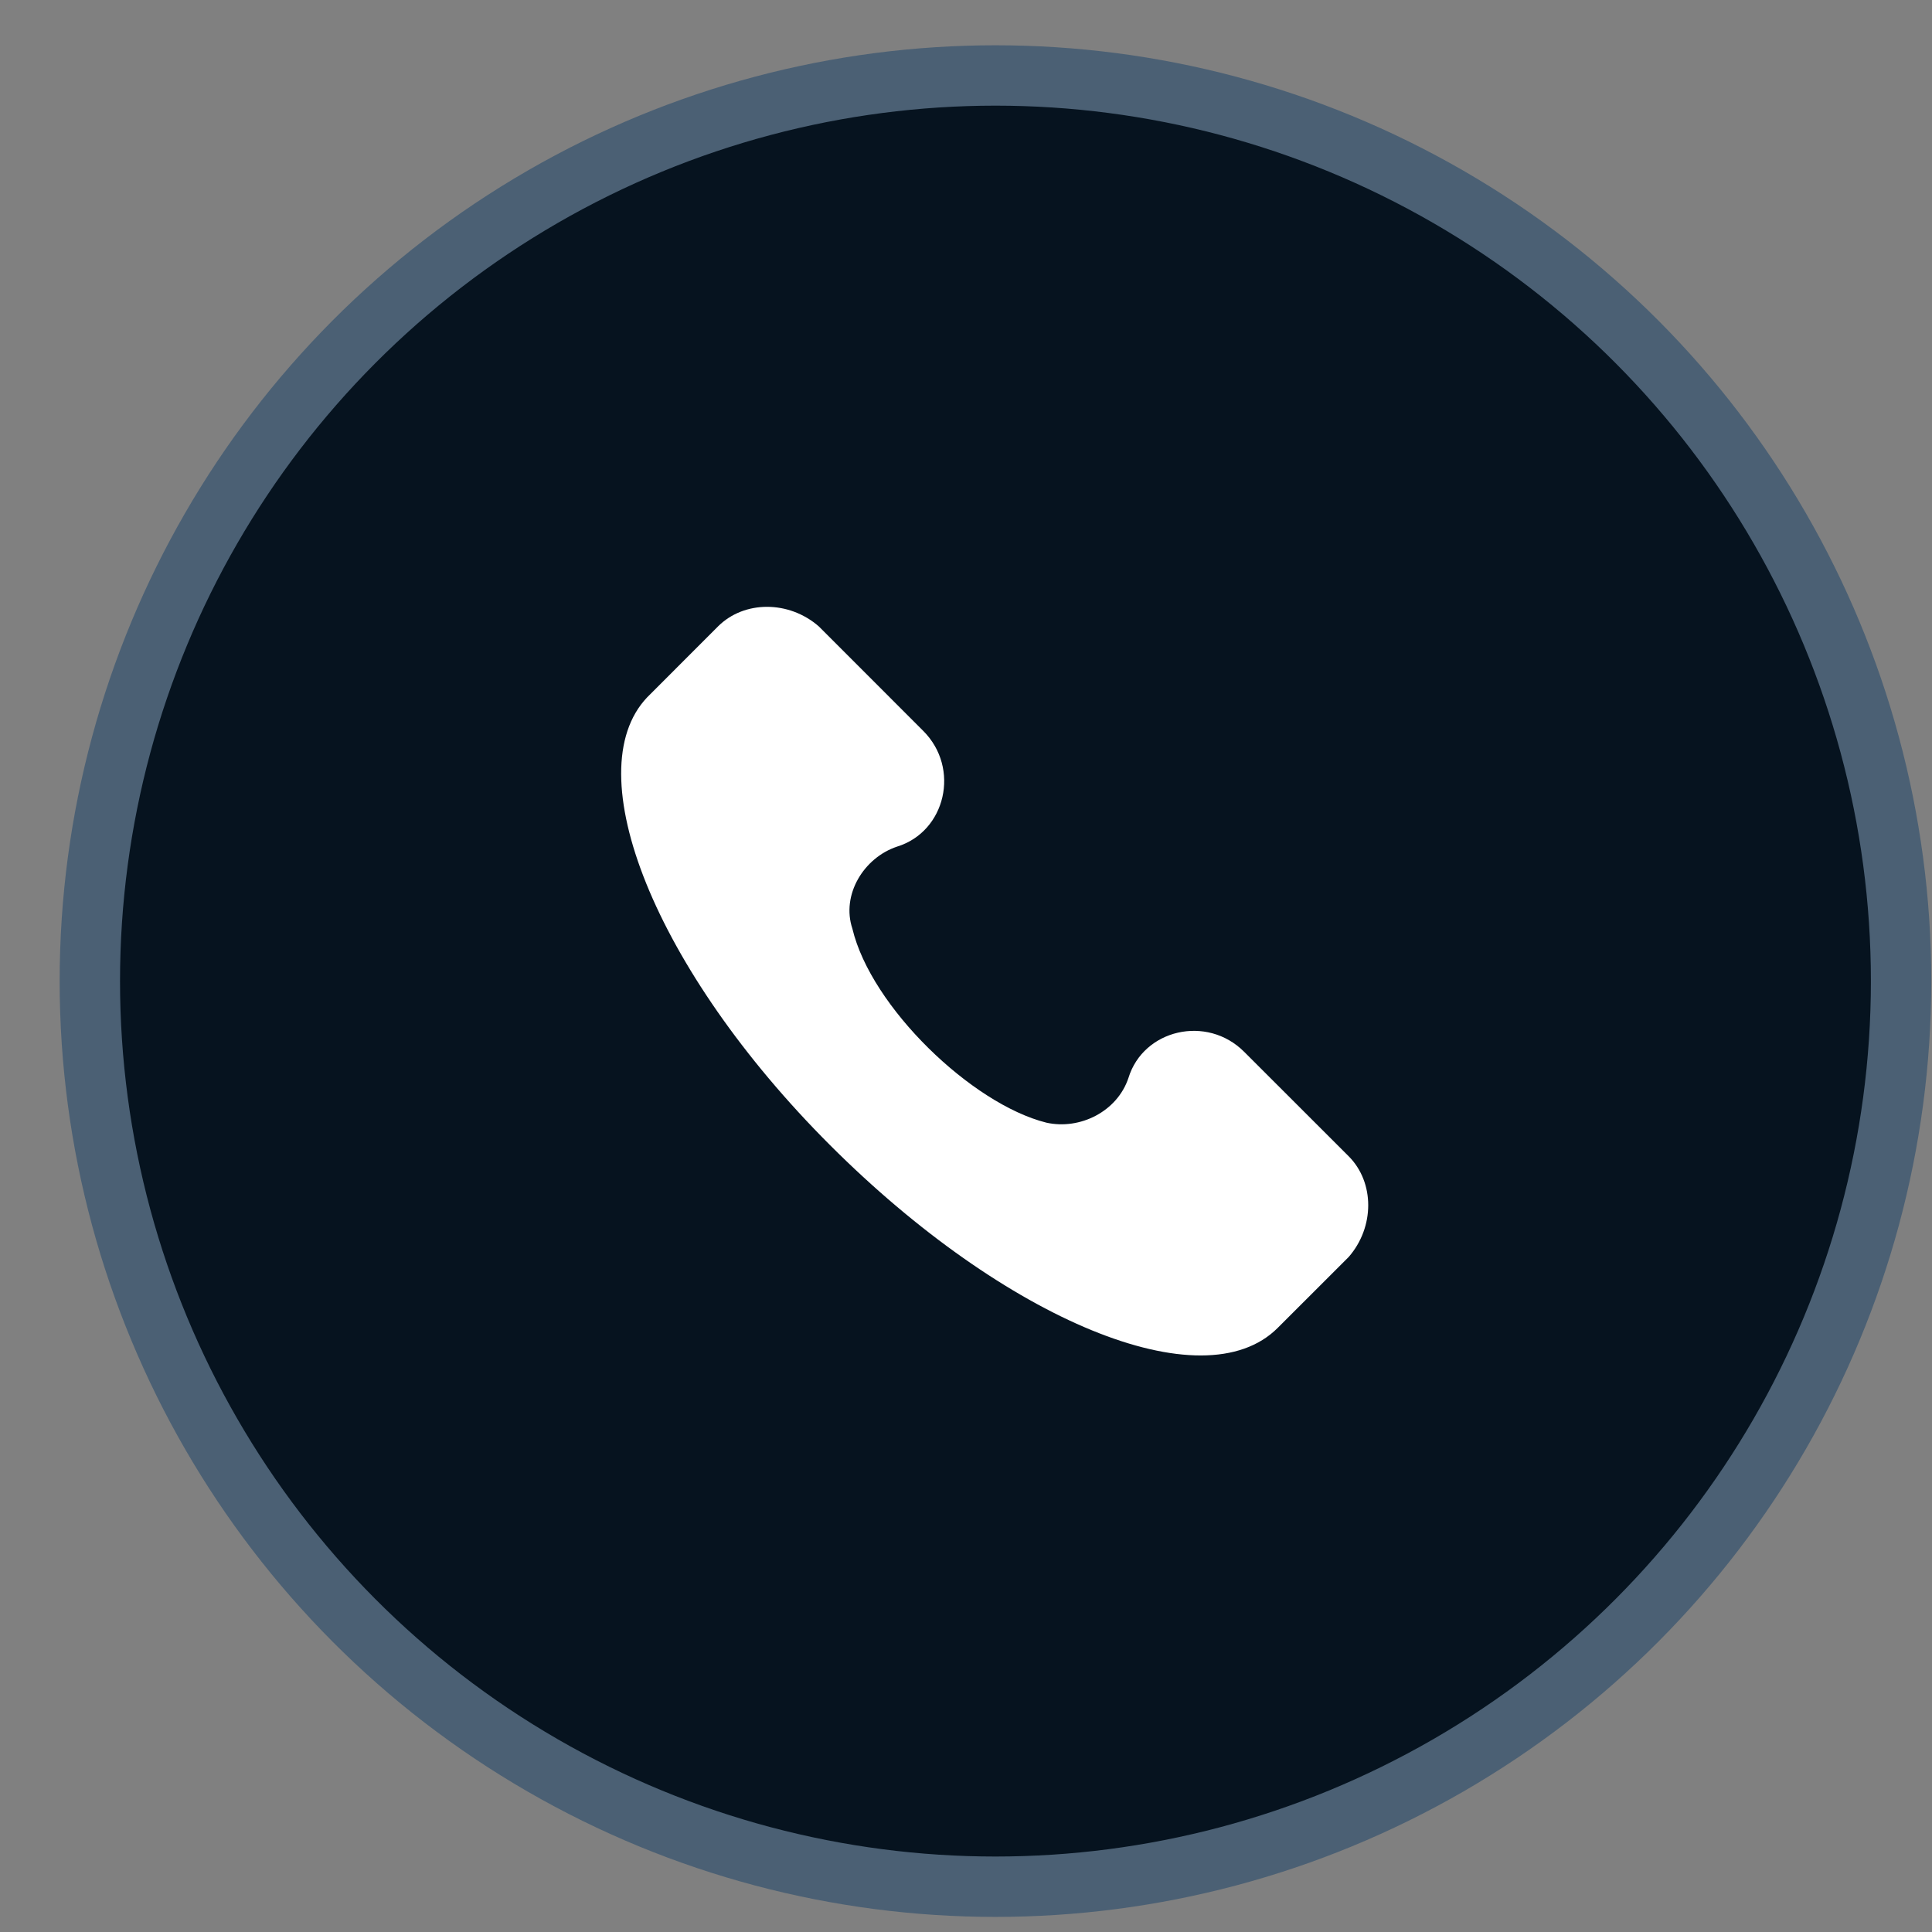
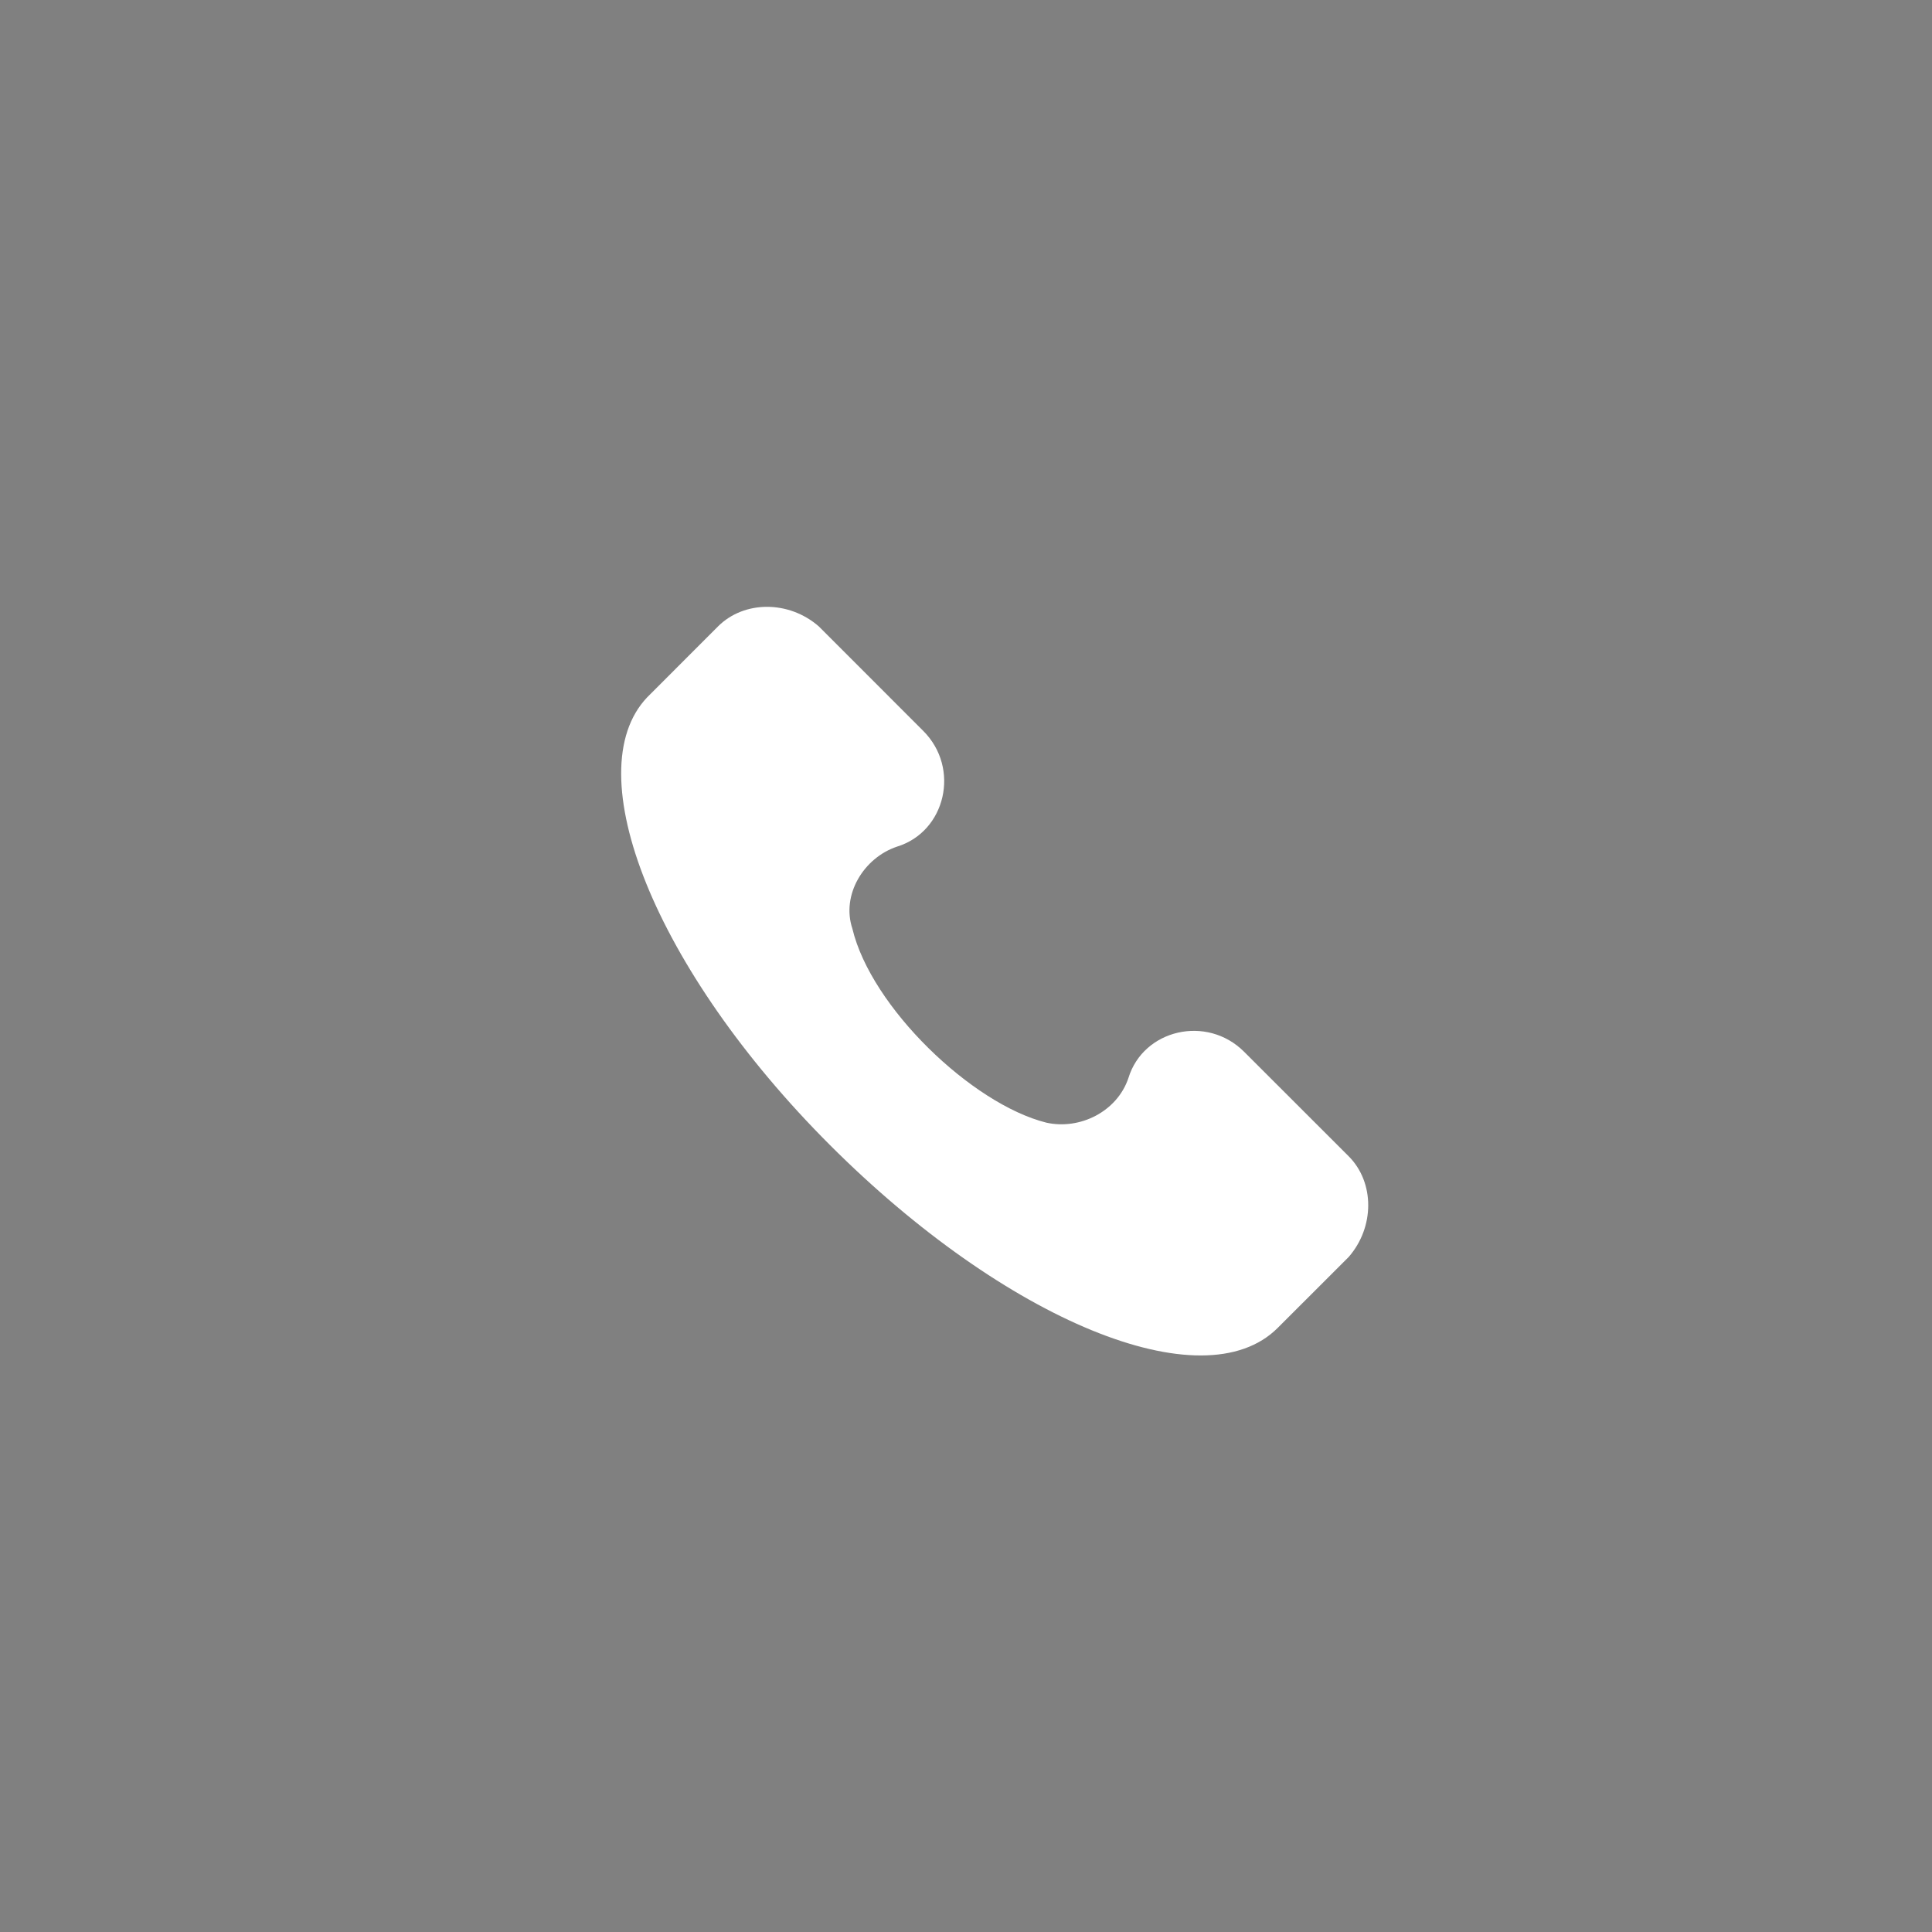
<svg xmlns="http://www.w3.org/2000/svg" fill="none" viewBox="0 0 32 32" height="32" width="32">
  <rect x="0" y="0" width="32" height="32" fill="#808080" stroke="none" />
-   <circle stroke="#4B6074" fill="#06131F" r="15" cy="16.25" cx="16.488" />
  <path fill="white" d="M22.338 19.151L20.607 17.421C19.989 16.803 18.938 17.05 18.691 17.853C18.506 18.41 17.888 18.718 17.332 18.595C16.096 18.286 14.427 16.679 14.118 15.381C13.932 14.825 14.303 14.207 14.86 14.022C15.663 13.774 15.91 12.724 15.292 12.106L13.562 10.375C13.067 9.943 12.326 9.943 11.893 10.375L10.719 11.55C9.545 12.786 10.842 16.061 13.747 18.966C16.652 21.87 19.927 23.23 21.163 21.994L22.338 20.82C22.77 20.325 22.77 19.584 22.338 19.151Z" />
</svg>